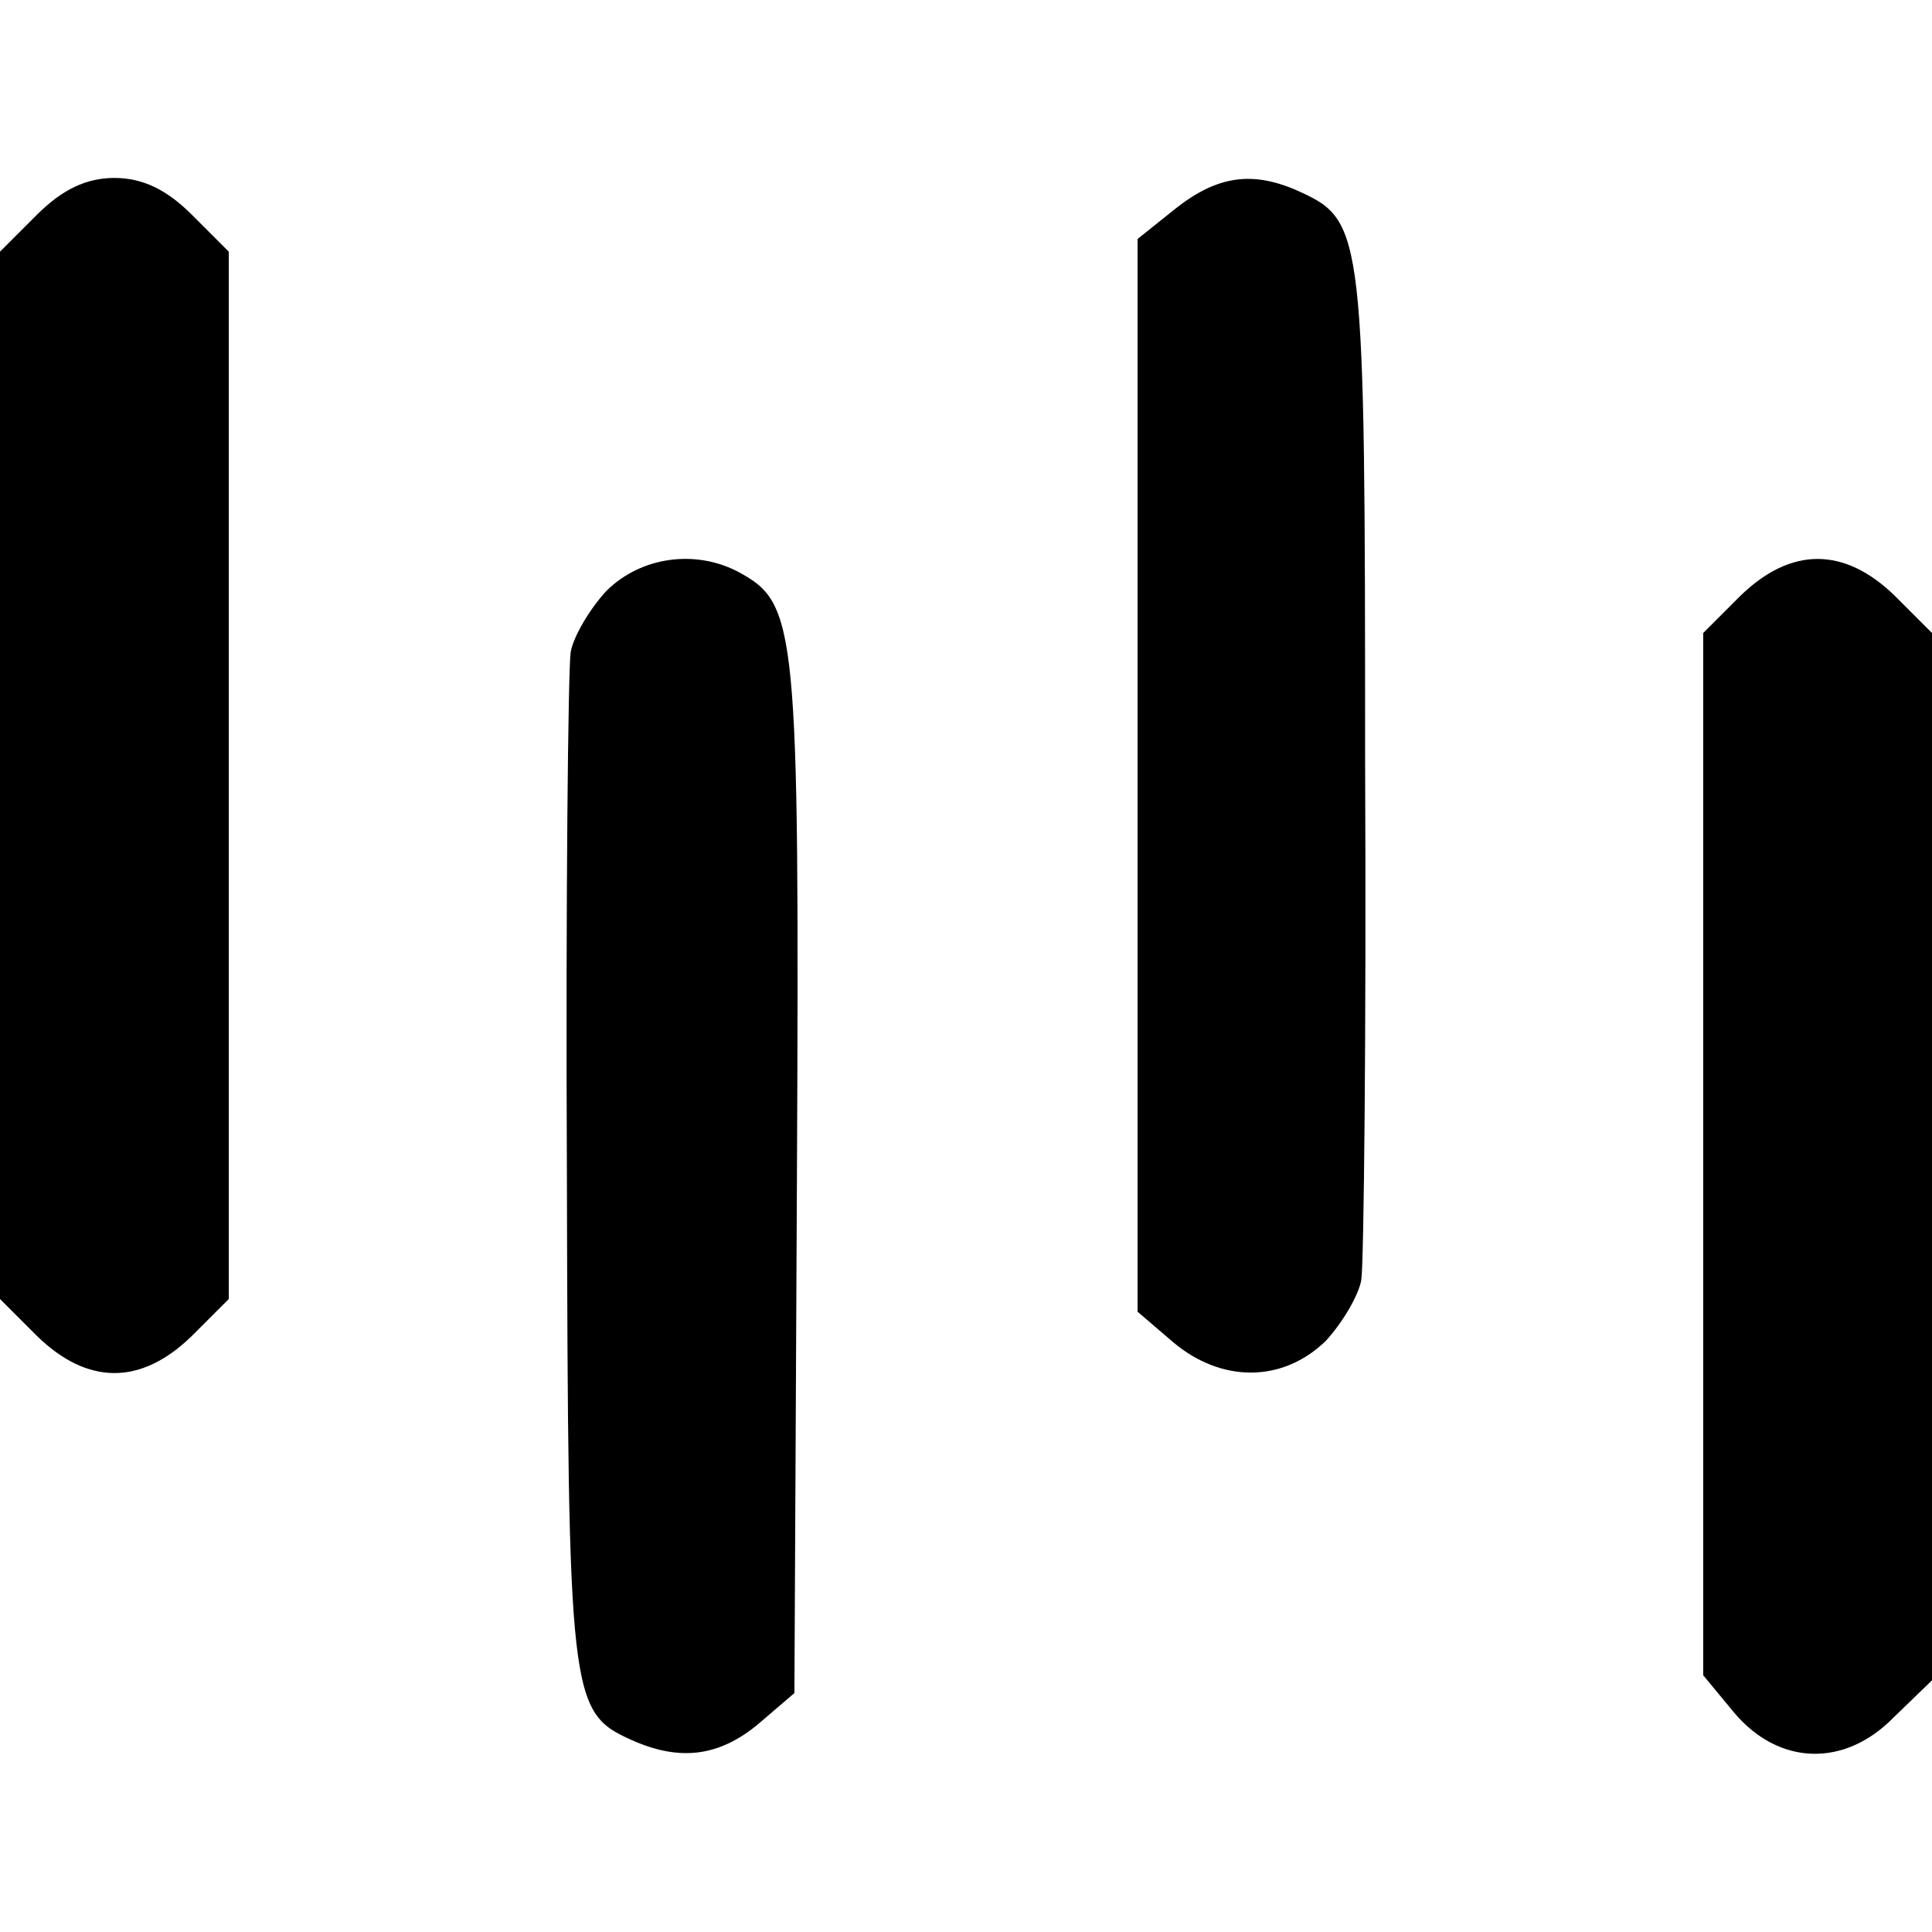
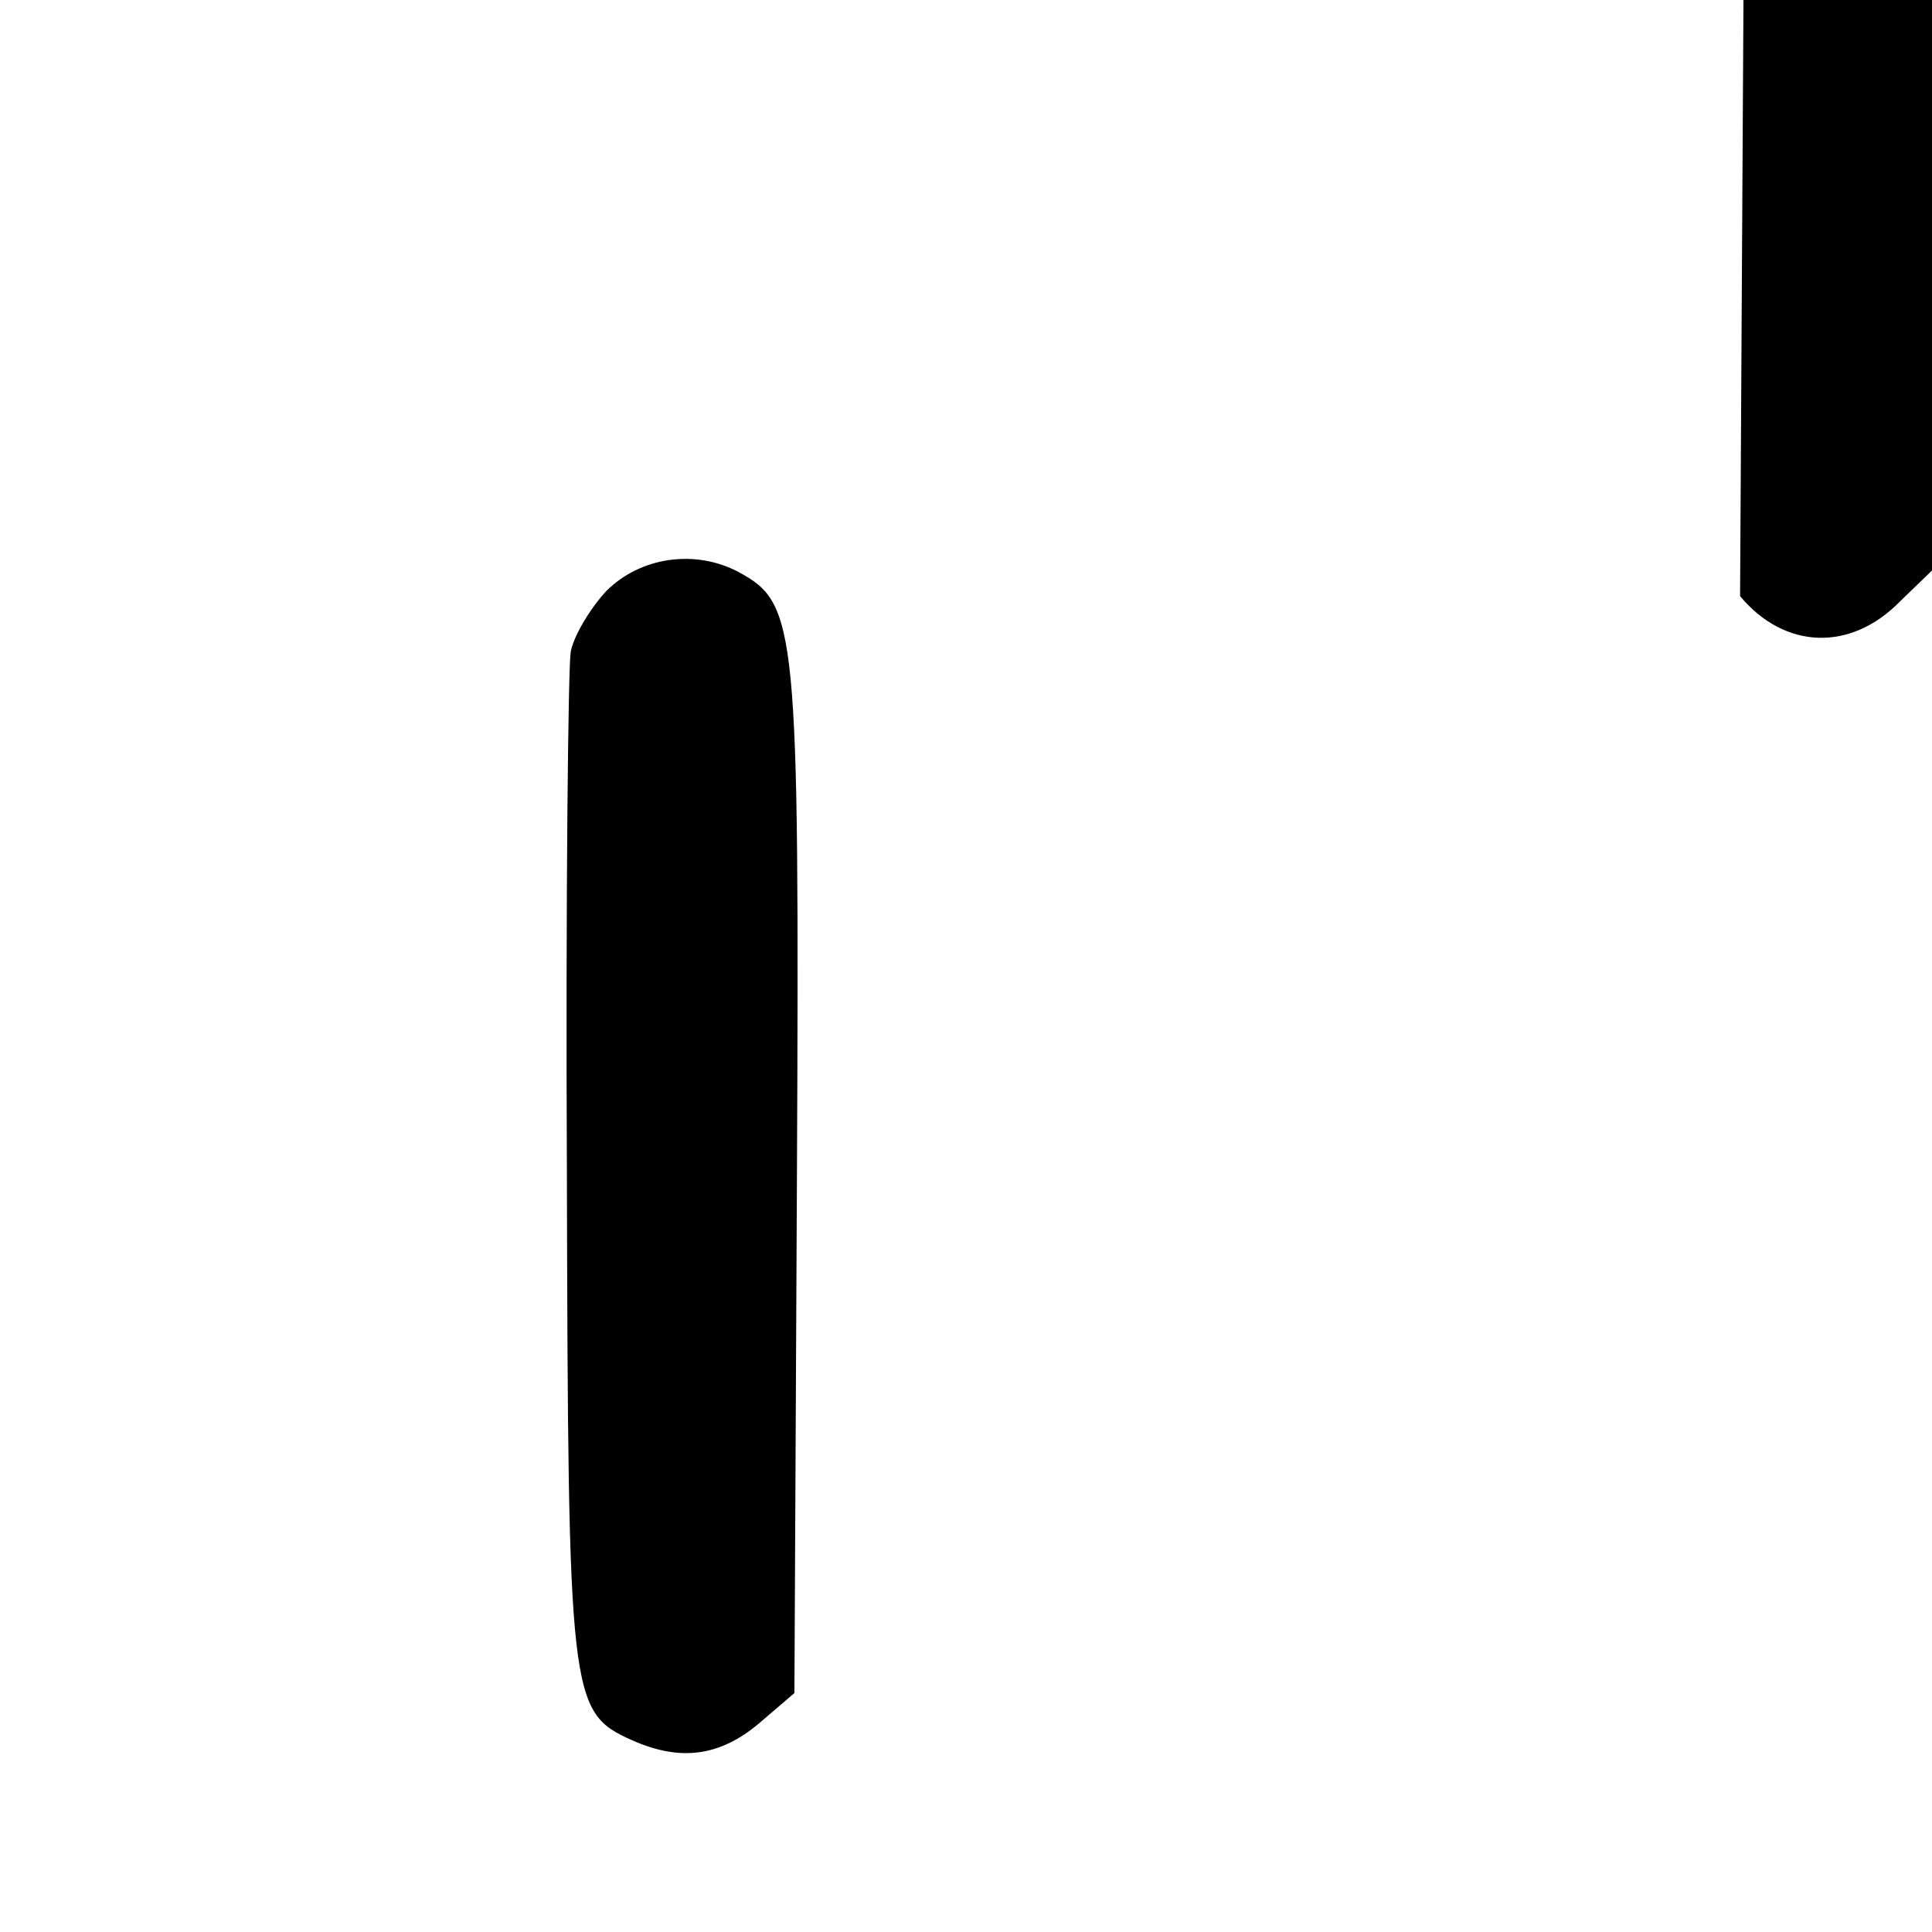
<svg xmlns="http://www.w3.org/2000/svg" version="1.0" width="152pt" height="152pt" viewBox="0 0 152 152" preserveAspectRatio="xMidYMid meet">
  <g transform="translate(0,152) scale(0.1,-0.1)" fill="#000000" stroke="none">
-     <path d="M29 1351 l-29 -29 0 -412 0 -412 29 -29 c40 -39 82 -39 122 0 l29 29 0 412 0 412 -29 29 c-20 20 -39 29 -61 29 -22 0 -41 -9 -61 -29z" />
-     <path d="M925 1356 l-30 -24 0 -422 0 -422 28 -24 c38 -32 86 -32 120 1 13 14 26 36 28 48 2 12 4 196 3 409 0 414 -1 424 -51 447 -37 17 -65 13 -98 -13z" />
    <path d="M477 1055 c-13 -14 -26 -36 -28 -48 -2 -12 -4 -196 -3 -410 1 -414 2 -424 51 -446 38 -17 69 -13 100 13 l28 24 2 408 c2 433 0 449 -46 474 -34 18 -77 12 -104 -15z" />
-     <path d="M1369 1051 l-29 -29 0 -410 0 -410 24 -29 c35 -42 87 -44 126 -4 l30 29 0 412 0 412 -29 29 c-40 39 -82 39 -122 0z" />
+     <path d="M1369 1051 c35 -42 87 -44 126 -4 l30 29 0 412 0 412 -29 29 c-40 39 -82 39 -122 0z" />
  </g>
</svg>